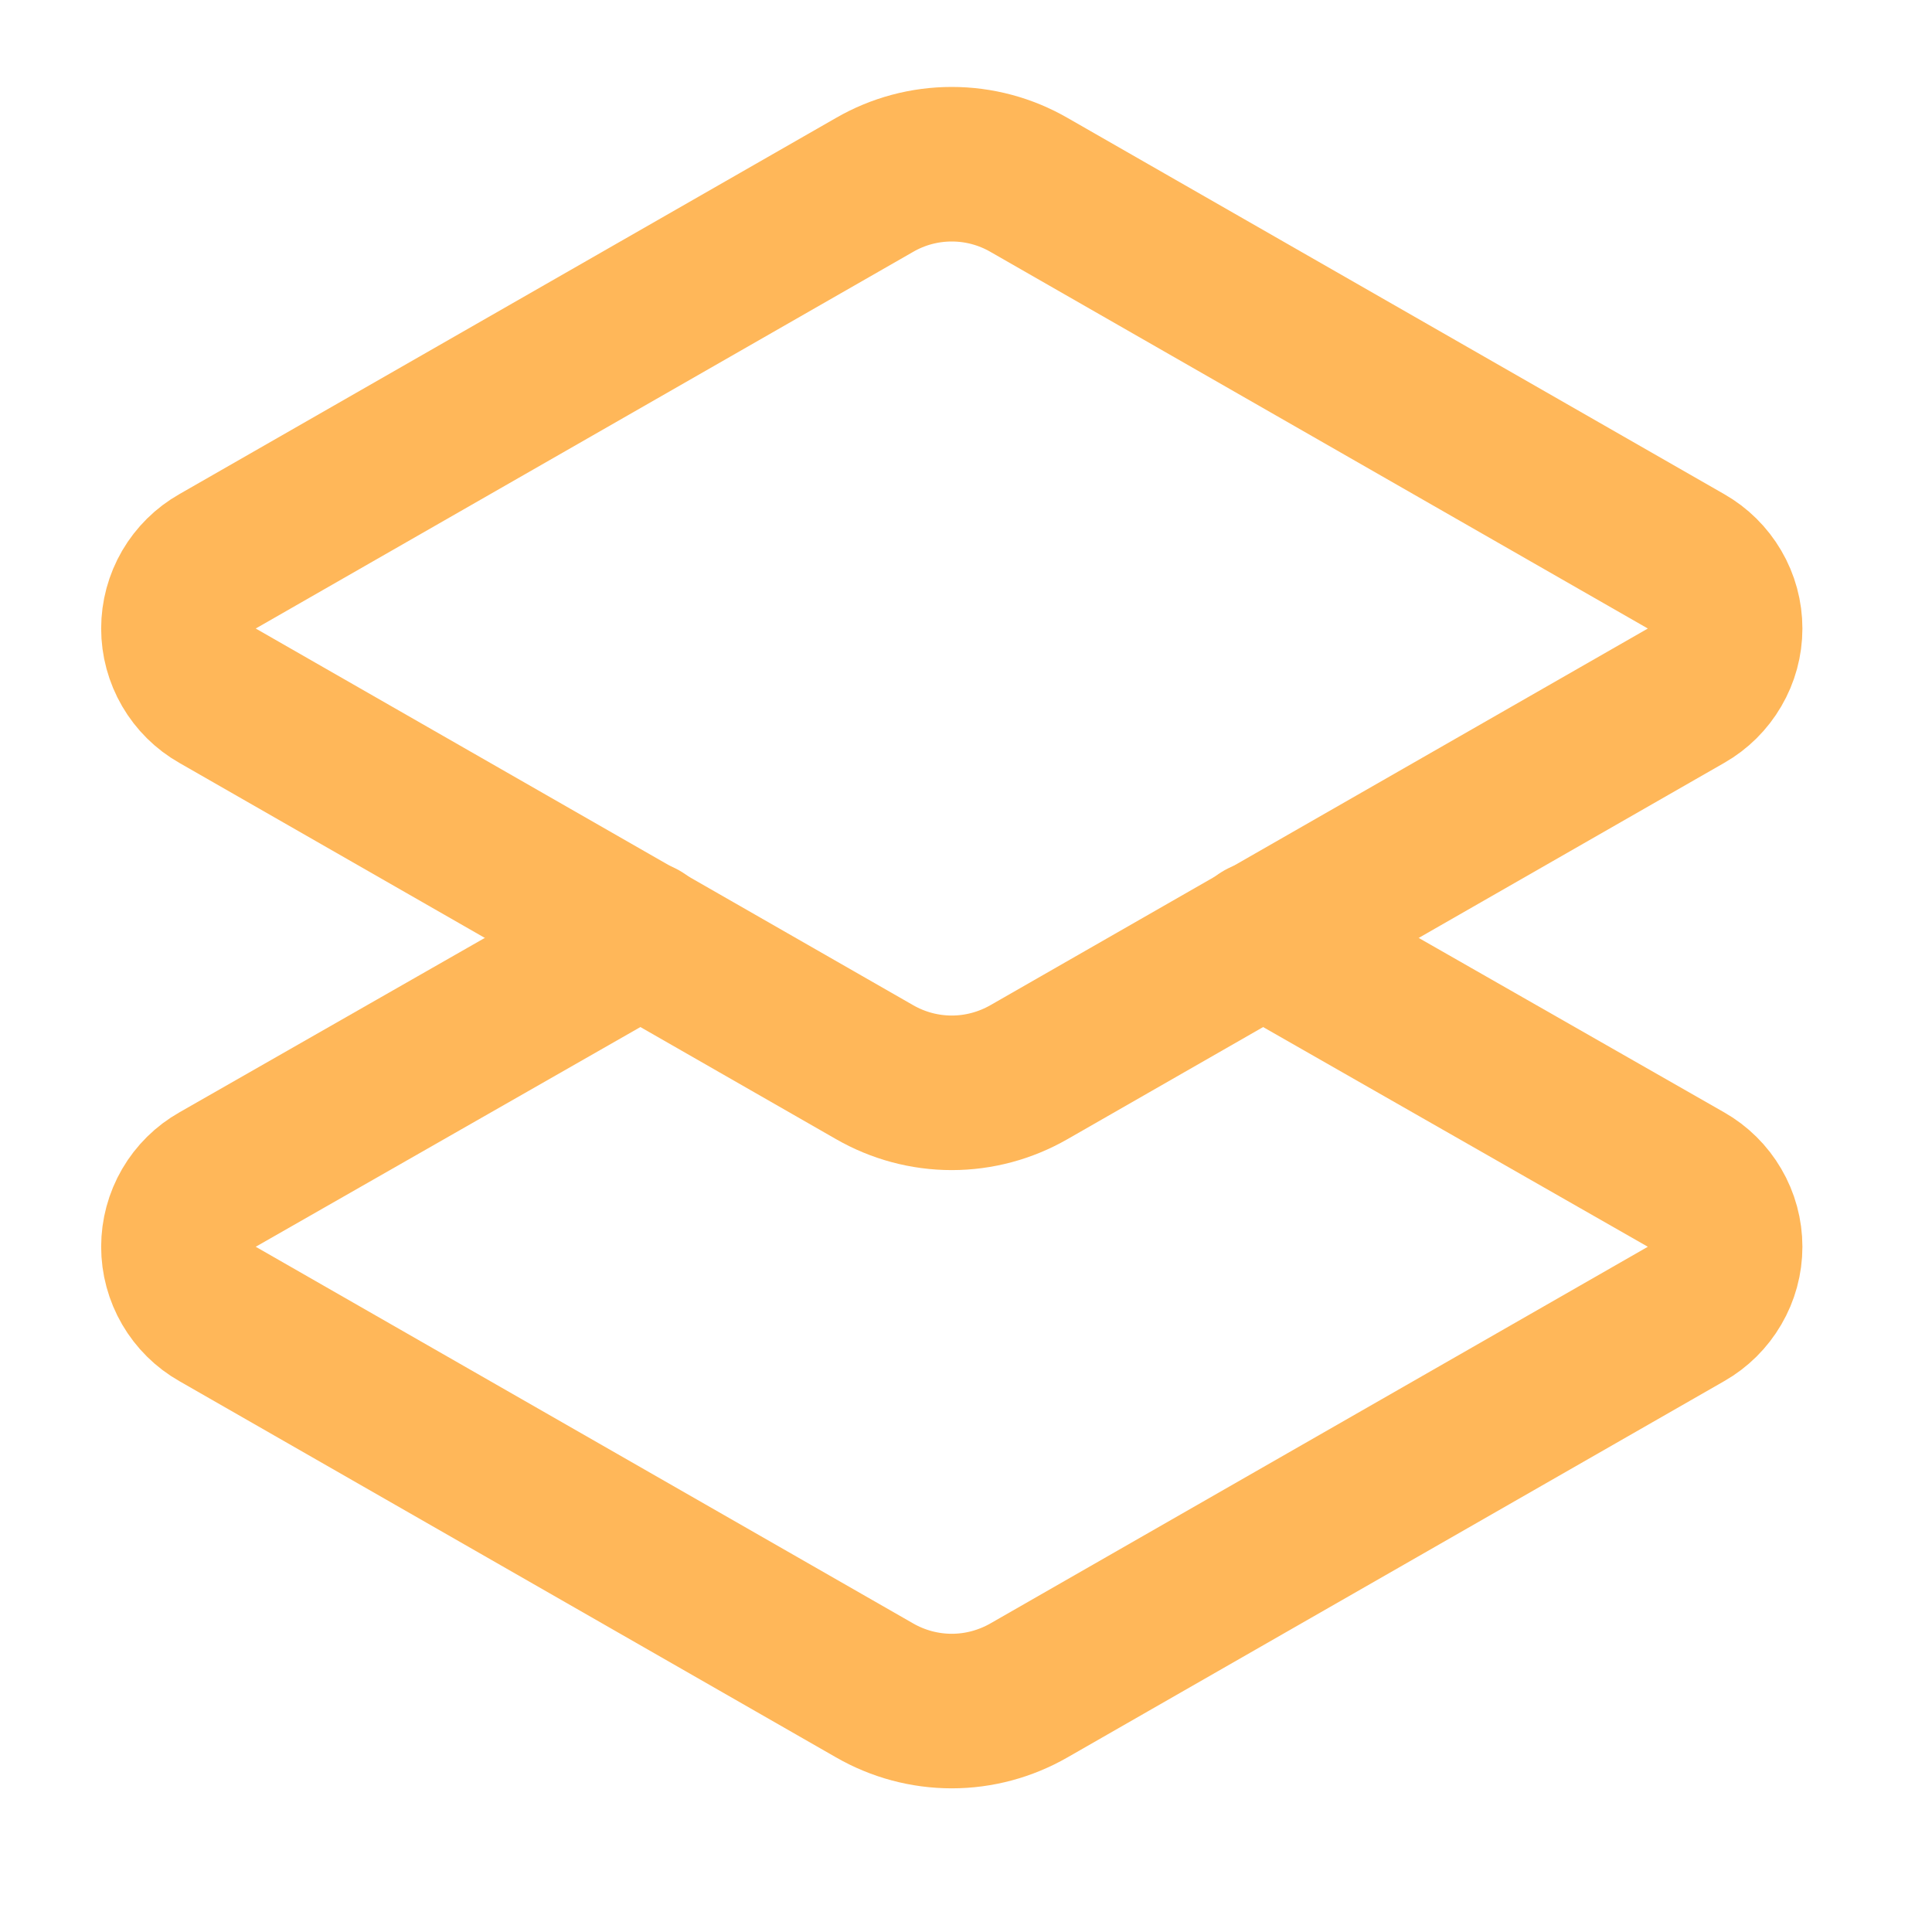
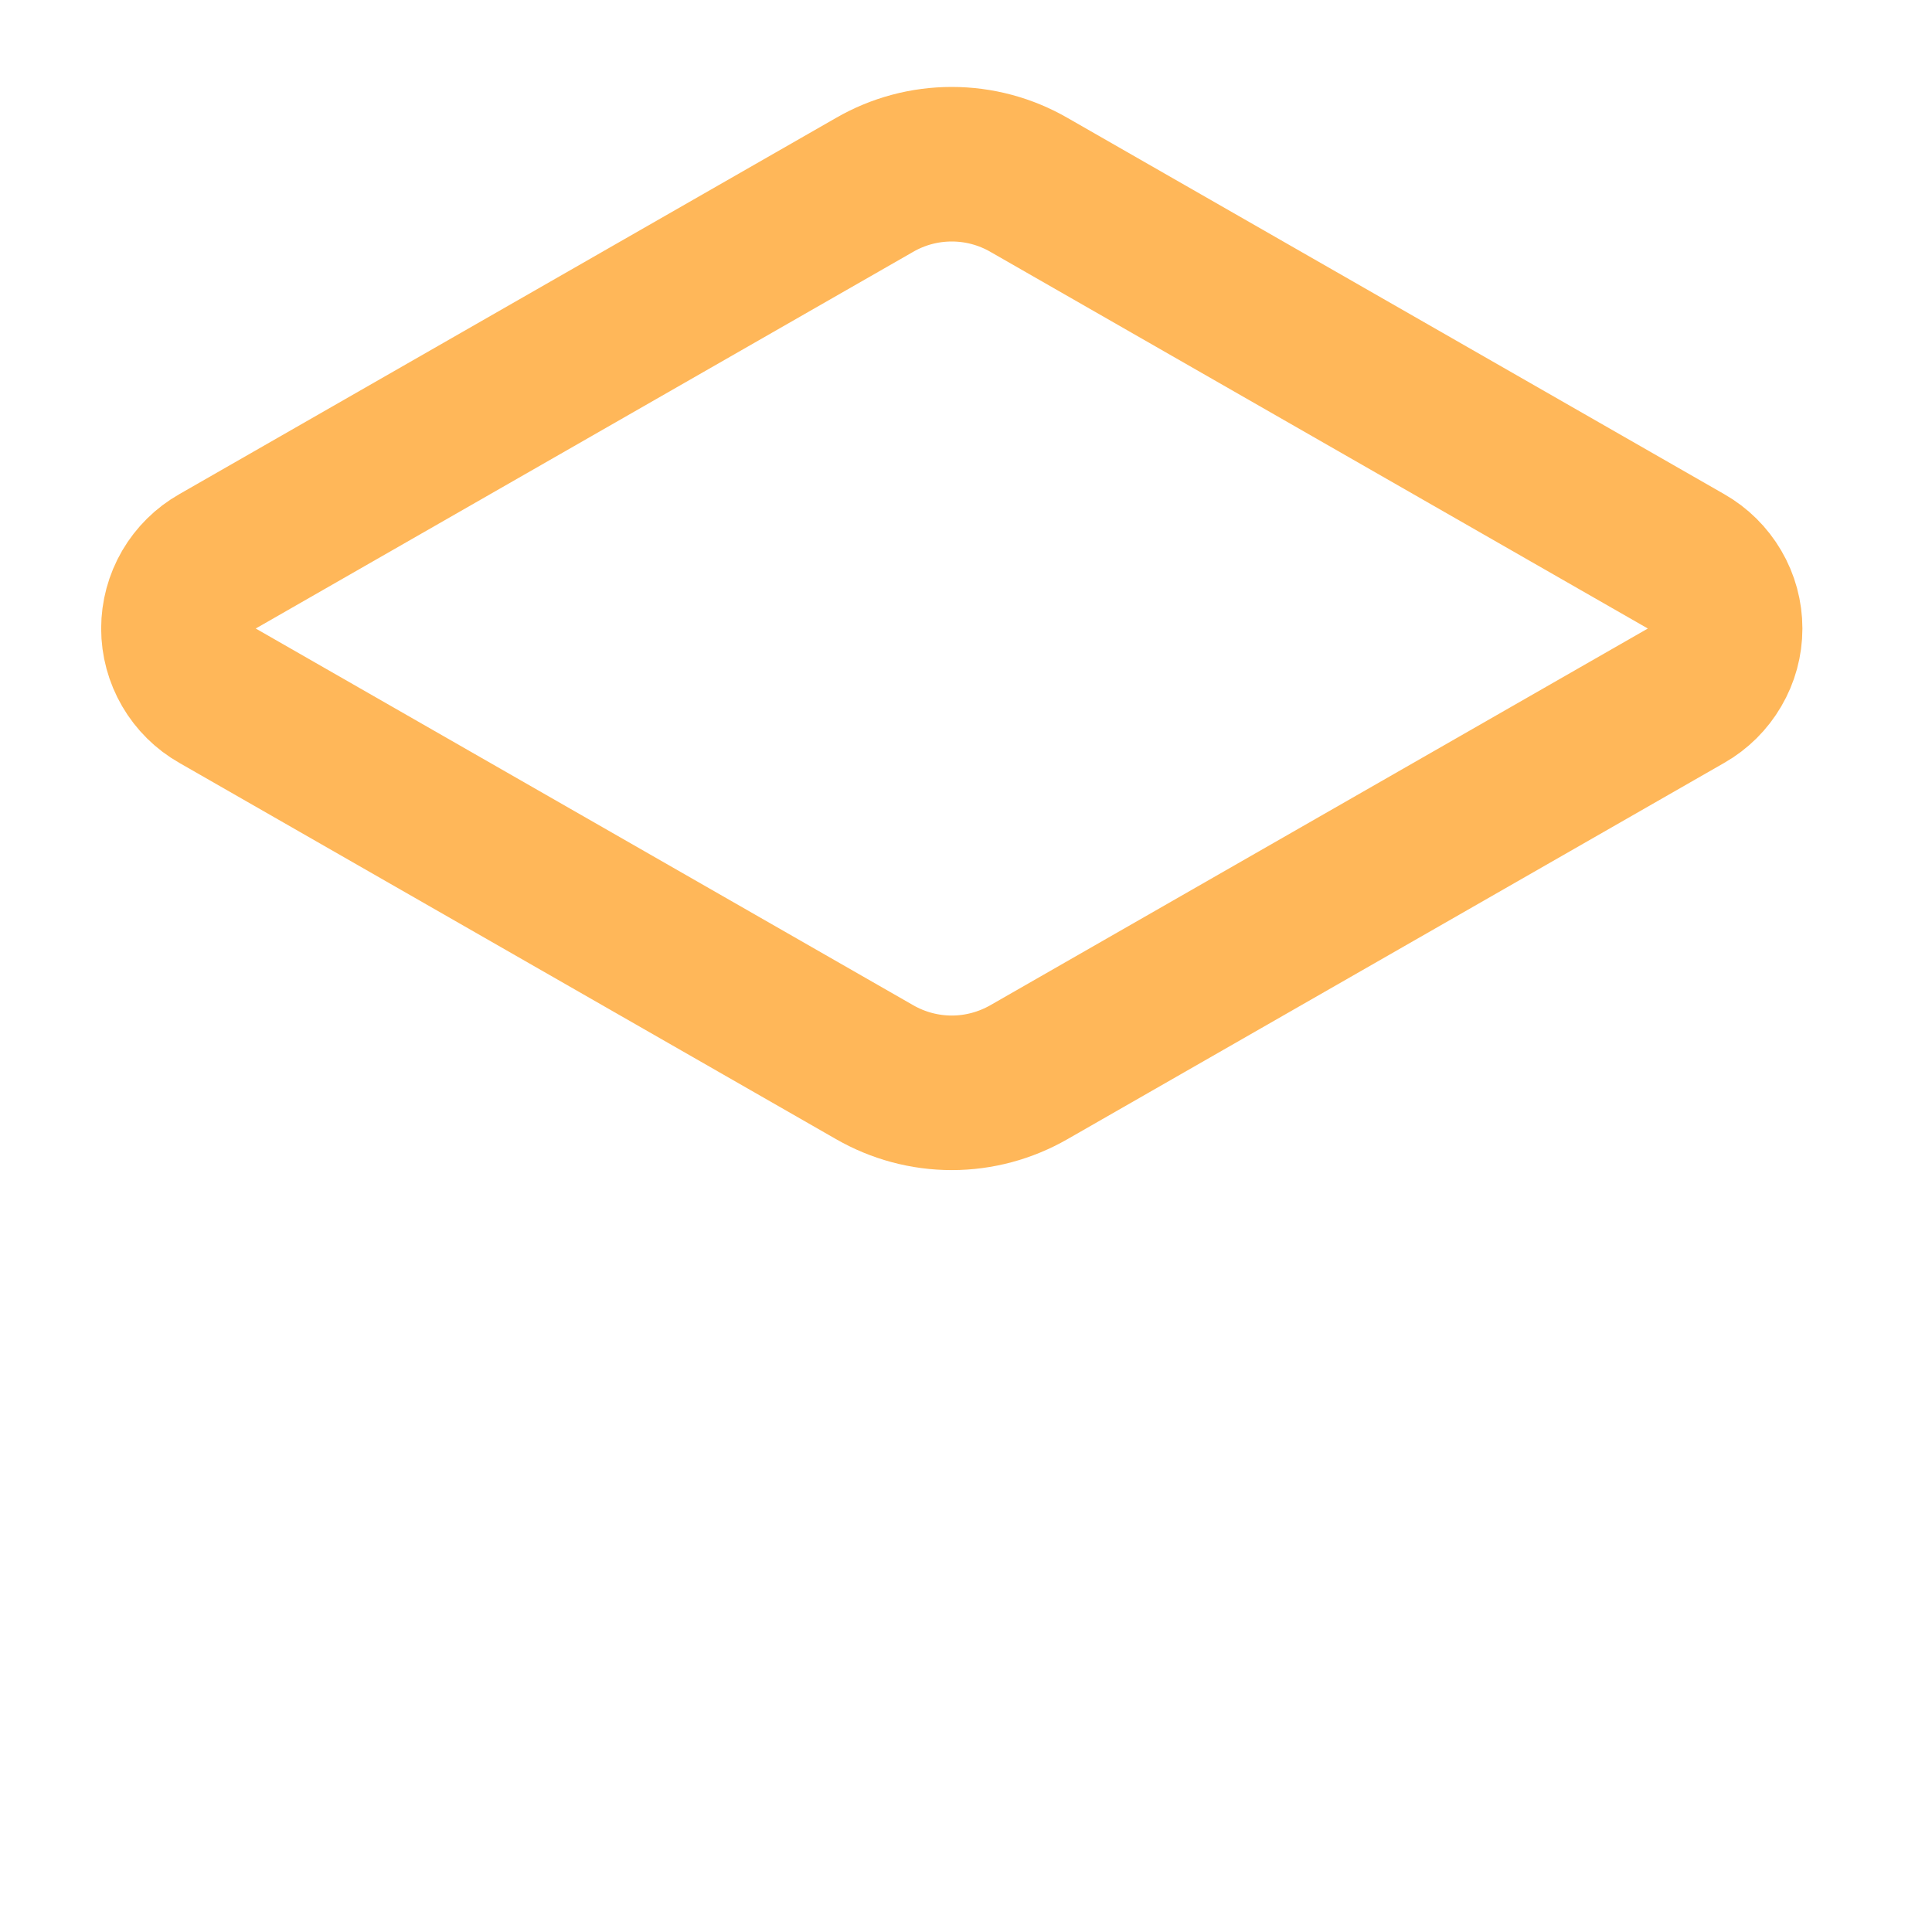
<svg xmlns="http://www.w3.org/2000/svg" width="25" height="25" viewBox="0 0 25 25" fill="none">
-   <path d="M16.335 12.133L21.816 15.263C21.969 15.35 22.097 15.476 22.186 15.629C22.276 15.782 22.323 15.956 22.323 16.133C22.323 16.31 22.276 16.483 22.186 16.636C22.097 16.789 21.969 16.916 21.816 17.003L13.316 21.873C13.011 22.048 12.667 22.141 12.316 22.141C11.964 22.141 11.62 22.048 11.316 21.873L2.816 17.003C2.662 16.916 2.534 16.789 2.445 16.636C2.356 16.483 2.309 16.31 2.309 16.133C2.309 15.956 2.356 15.782 2.445 15.629C2.534 15.476 2.662 15.35 2.816 15.263L8.296 12.133" stroke="#FFB759" stroke-width="2" stroke-linecap="round" stroke-linejoin="round" />
  <path d="M13.316 13.873C13.011 14.048 12.667 14.141 12.316 14.141C11.964 14.141 11.62 14.048 11.316 13.873L2.816 9.003C2.662 8.916 2.534 8.789 2.445 8.636C2.356 8.483 2.309 8.31 2.309 8.133C2.309 7.956 2.356 7.782 2.445 7.629C2.534 7.477 2.662 7.35 2.816 7.263L11.316 2.393C11.62 2.217 11.964 2.125 12.316 2.125C12.667 2.125 13.011 2.217 13.316 2.393L21.816 7.263C21.969 7.35 22.097 7.477 22.186 7.629C22.276 7.782 22.323 7.956 22.323 8.133C22.323 8.31 22.276 8.483 22.186 8.636C22.097 8.789 21.969 8.916 21.816 9.003L13.316 13.873Z" stroke="#FFB759" stroke-width="2" stroke-linecap="round" stroke-linejoin="round" />
</svg>